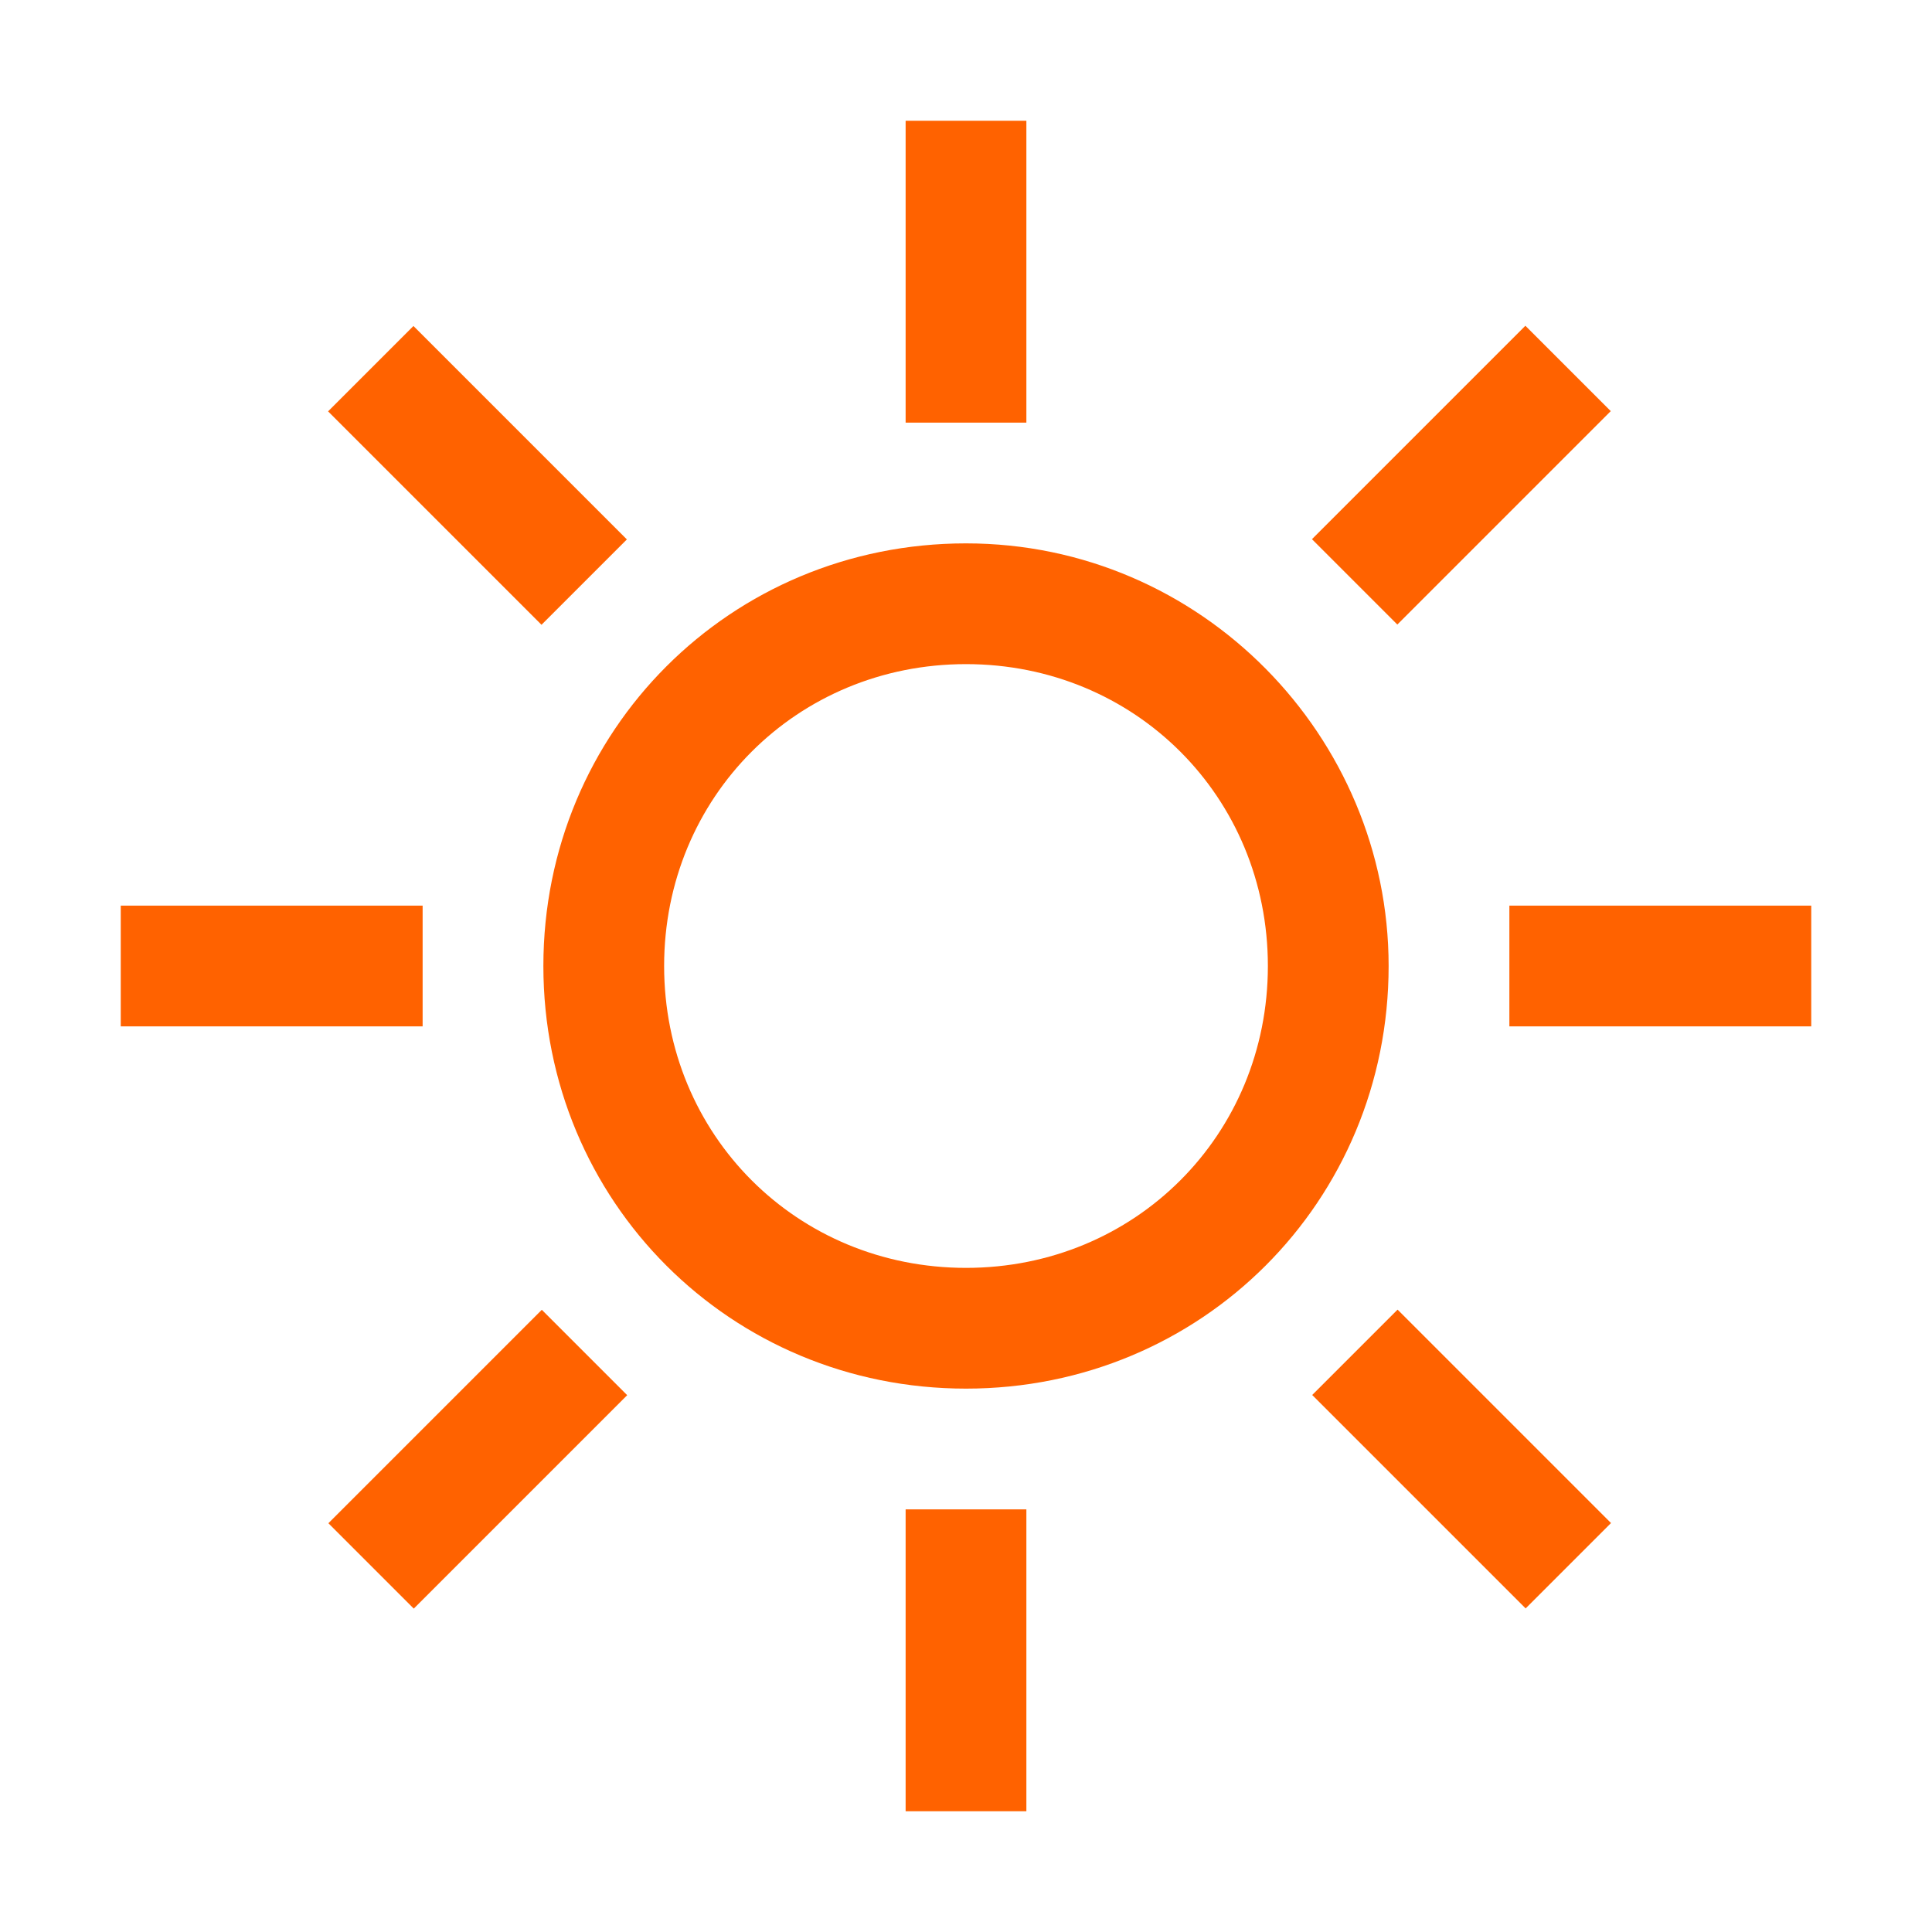
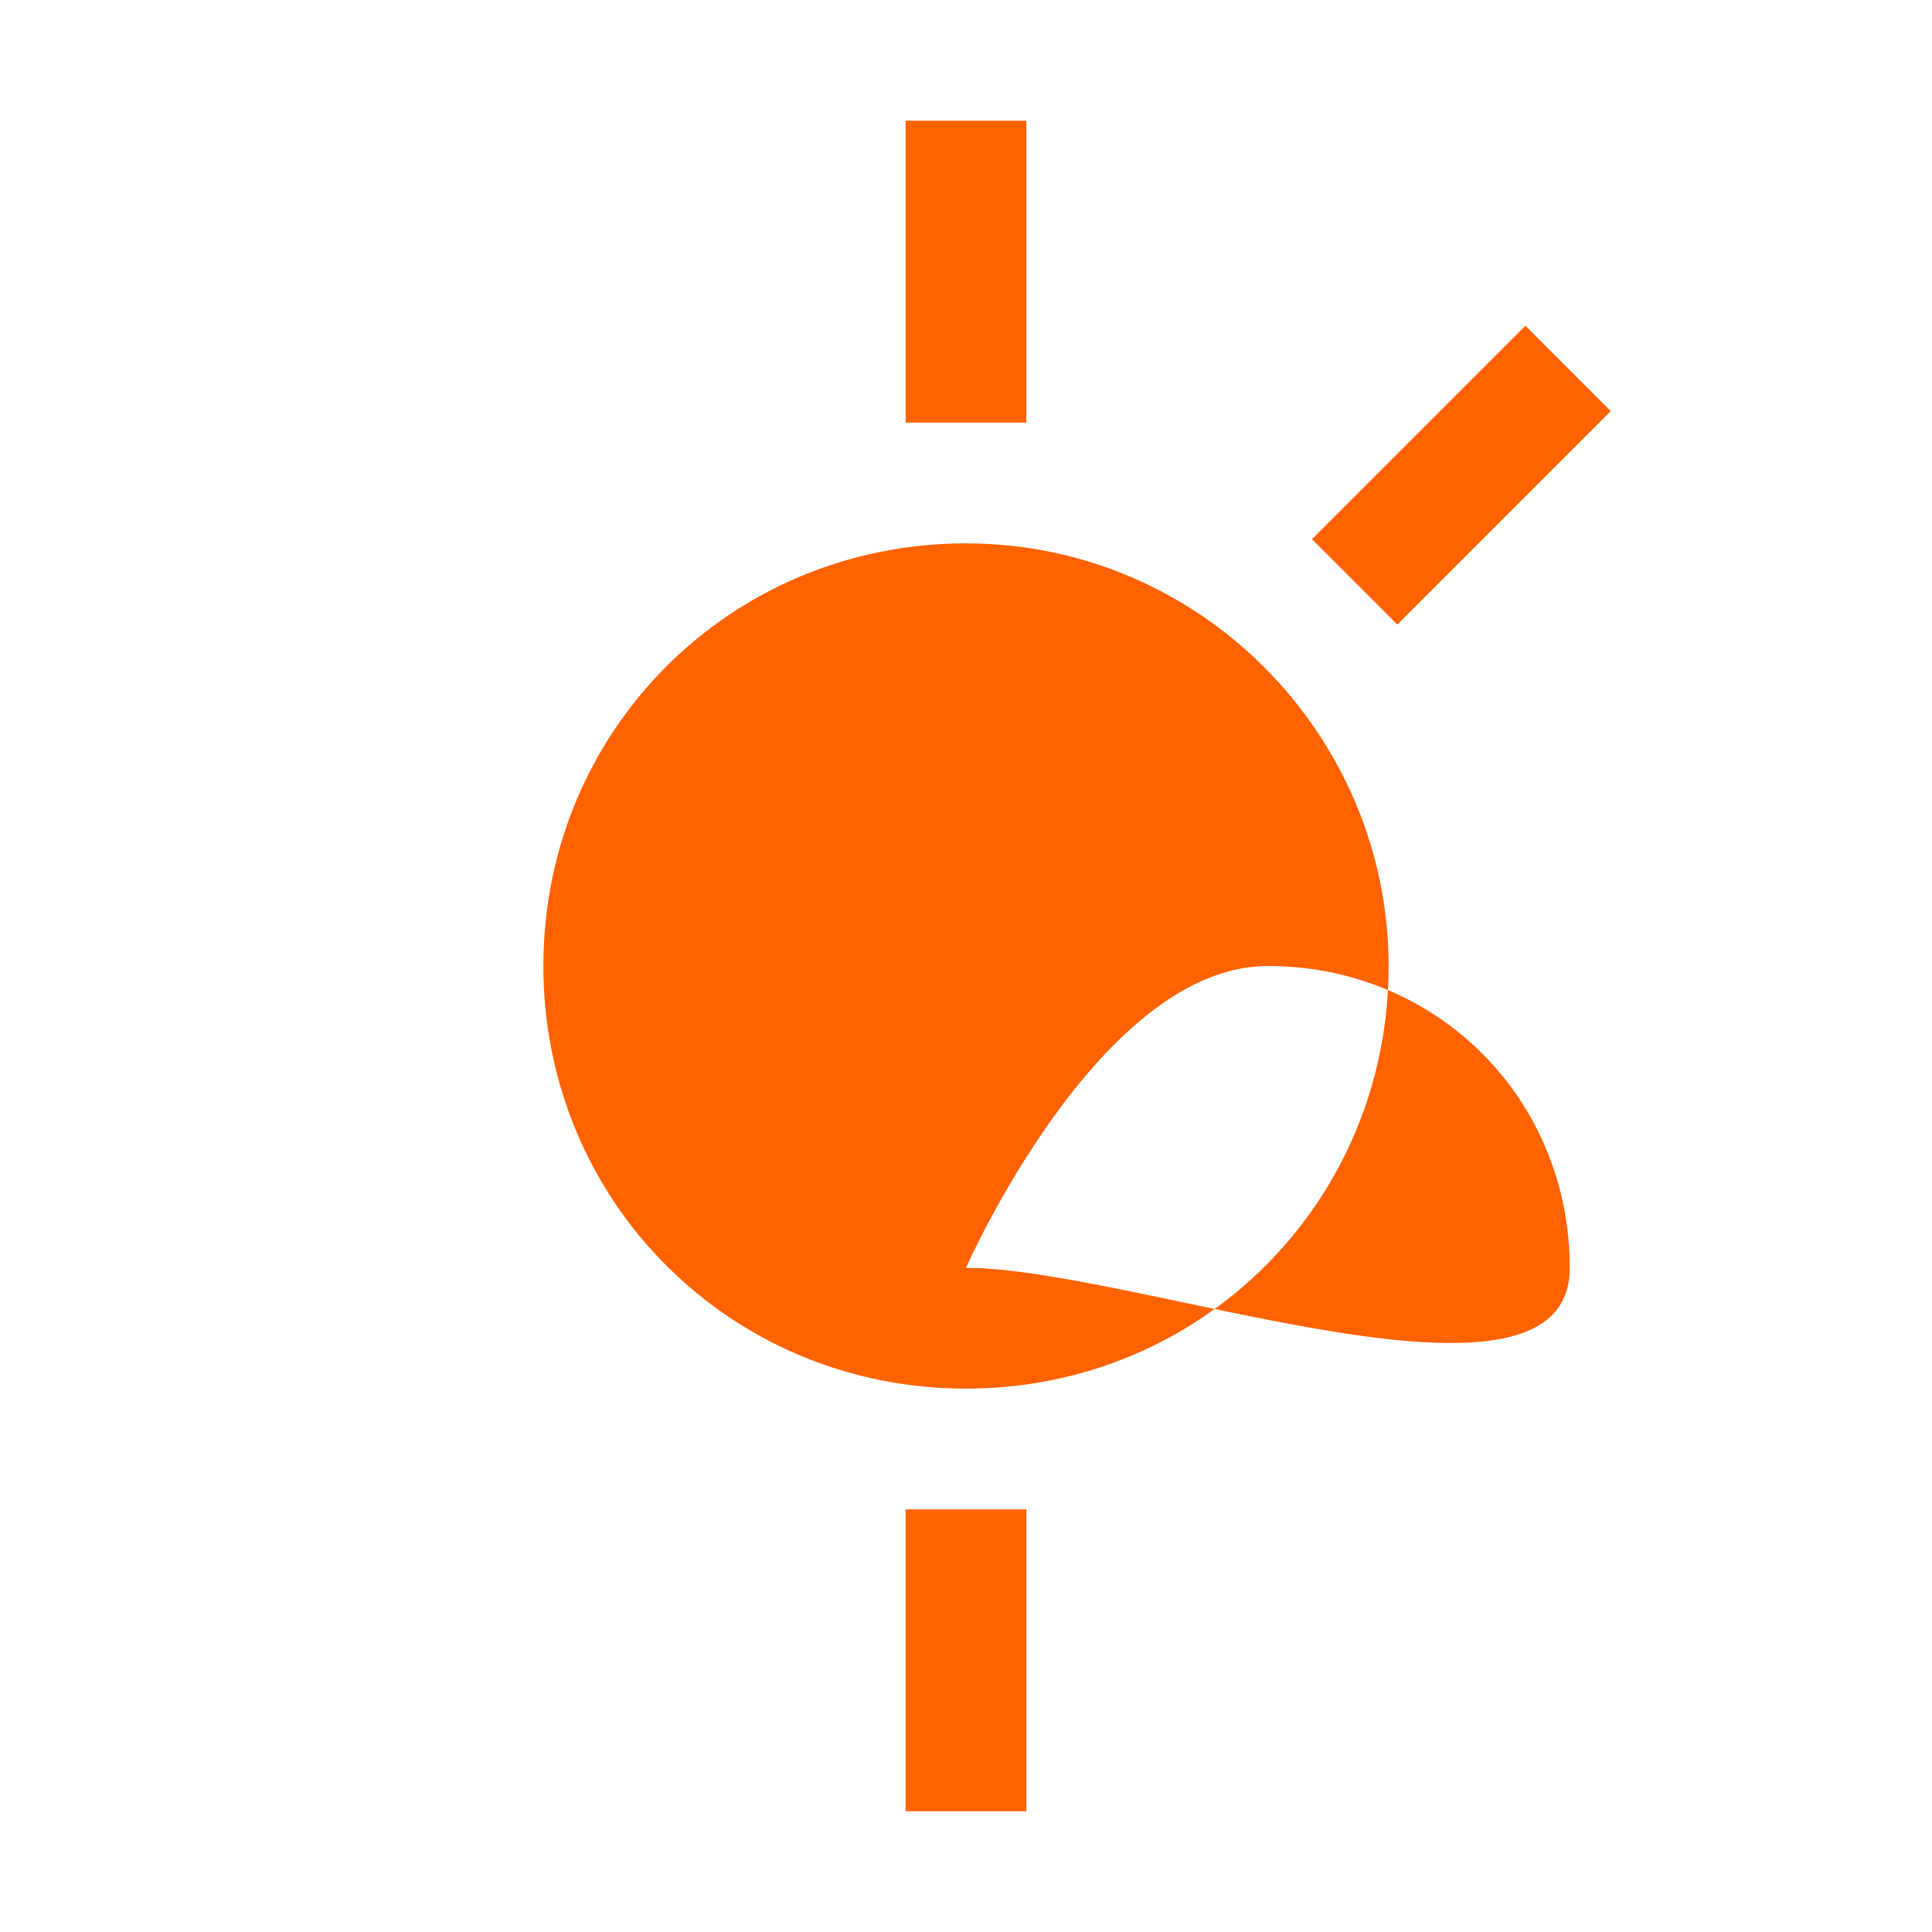
<svg xmlns="http://www.w3.org/2000/svg" version="1.1" id="Layer_1" x="0px" y="0px" viewBox="0 0 32 32" style="enable-background:new 0 0 32 32;" xml:space="preserve">
  <style type="text/css">
	.st0{fill:#FF6200;}
</style>
  <g>
-     <path class="st0" d="M16,9c-3.9,0-7,3.1-7,7c0,3.9,3.1,7,7,7c3.9,0,7-3.1,7-7C23,12.2,19.9,9,16,9z M16,21c-2.8,0-5-2.2-5-5   s2.2-5,5-5s5,2.2,5,5S18.8,21,16,21z" />
+     <path class="st0" d="M16,9c-3.9,0-7,3.1-7,7c0,3.9,3.1,7,7,7c3.9,0,7-3.1,7-7C23,12.2,19.9,9,16,9z M16,21s2.2-5,5-5s5,2.2,5,5S18.8,21,16,21z" />
    <rect x="15" y="2" class="st0" width="2" height="5" />
    <rect x="15" y="25" class="st0" width="2" height="5" />
-     <rect x="25" y="15" class="st0" width="5" height="2" />
-     <rect x="2" y="15" class="st0" width="5" height="2" />
-     <rect x="23.2" y="21.7" transform="matrix(0.707 -0.707 0.707 0.707 -10.01 24.166)" class="st0" width="2" height="5" />
-     <rect x="6.9" y="5.4" transform="matrix(0.707 -0.707 0.707 0.707 -3.262 7.874)" class="st0" width="2" height="5" />
-     <rect x="5.4" y="23.2" transform="matrix(0.707 -0.707 0.707 0.707 -14.781 12.645)" class="st0" width="5" height="2" />
    <rect x="21.7" y="6.9" transform="matrix(0.707 -0.707 0.707 0.707 1.51 19.394)" class="st0" width="5" height="2" />
  </g>
</svg>